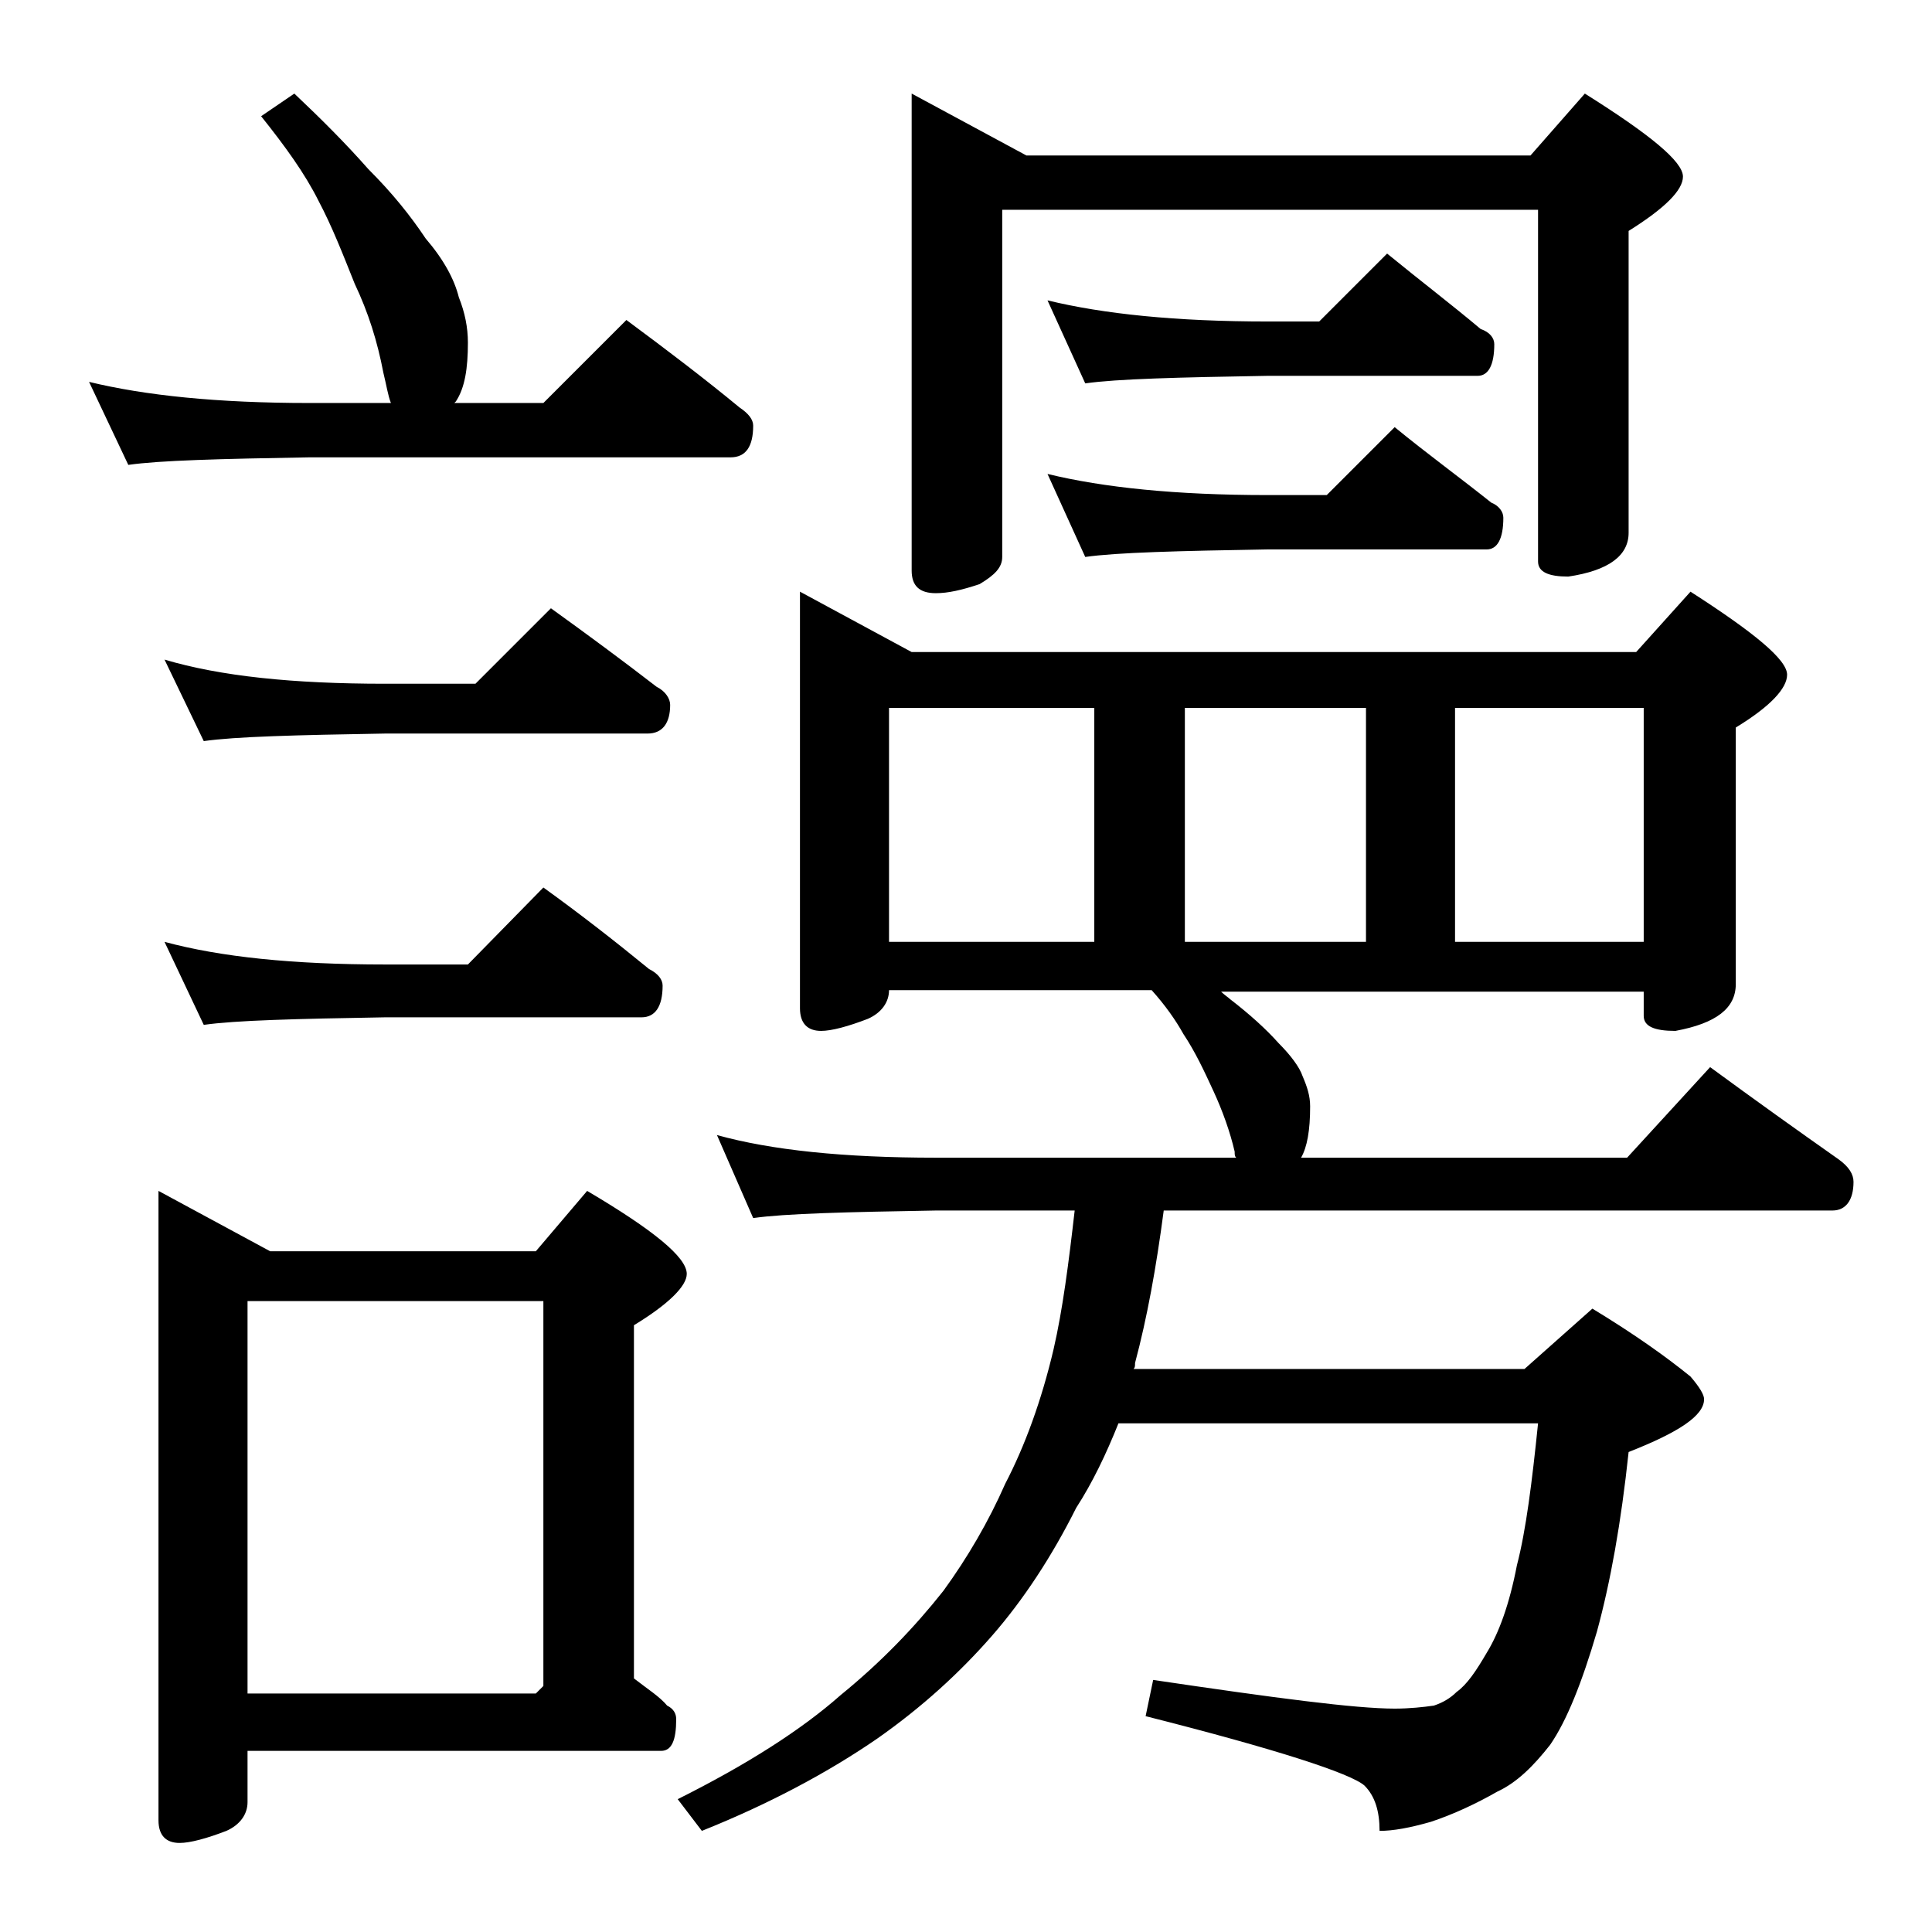
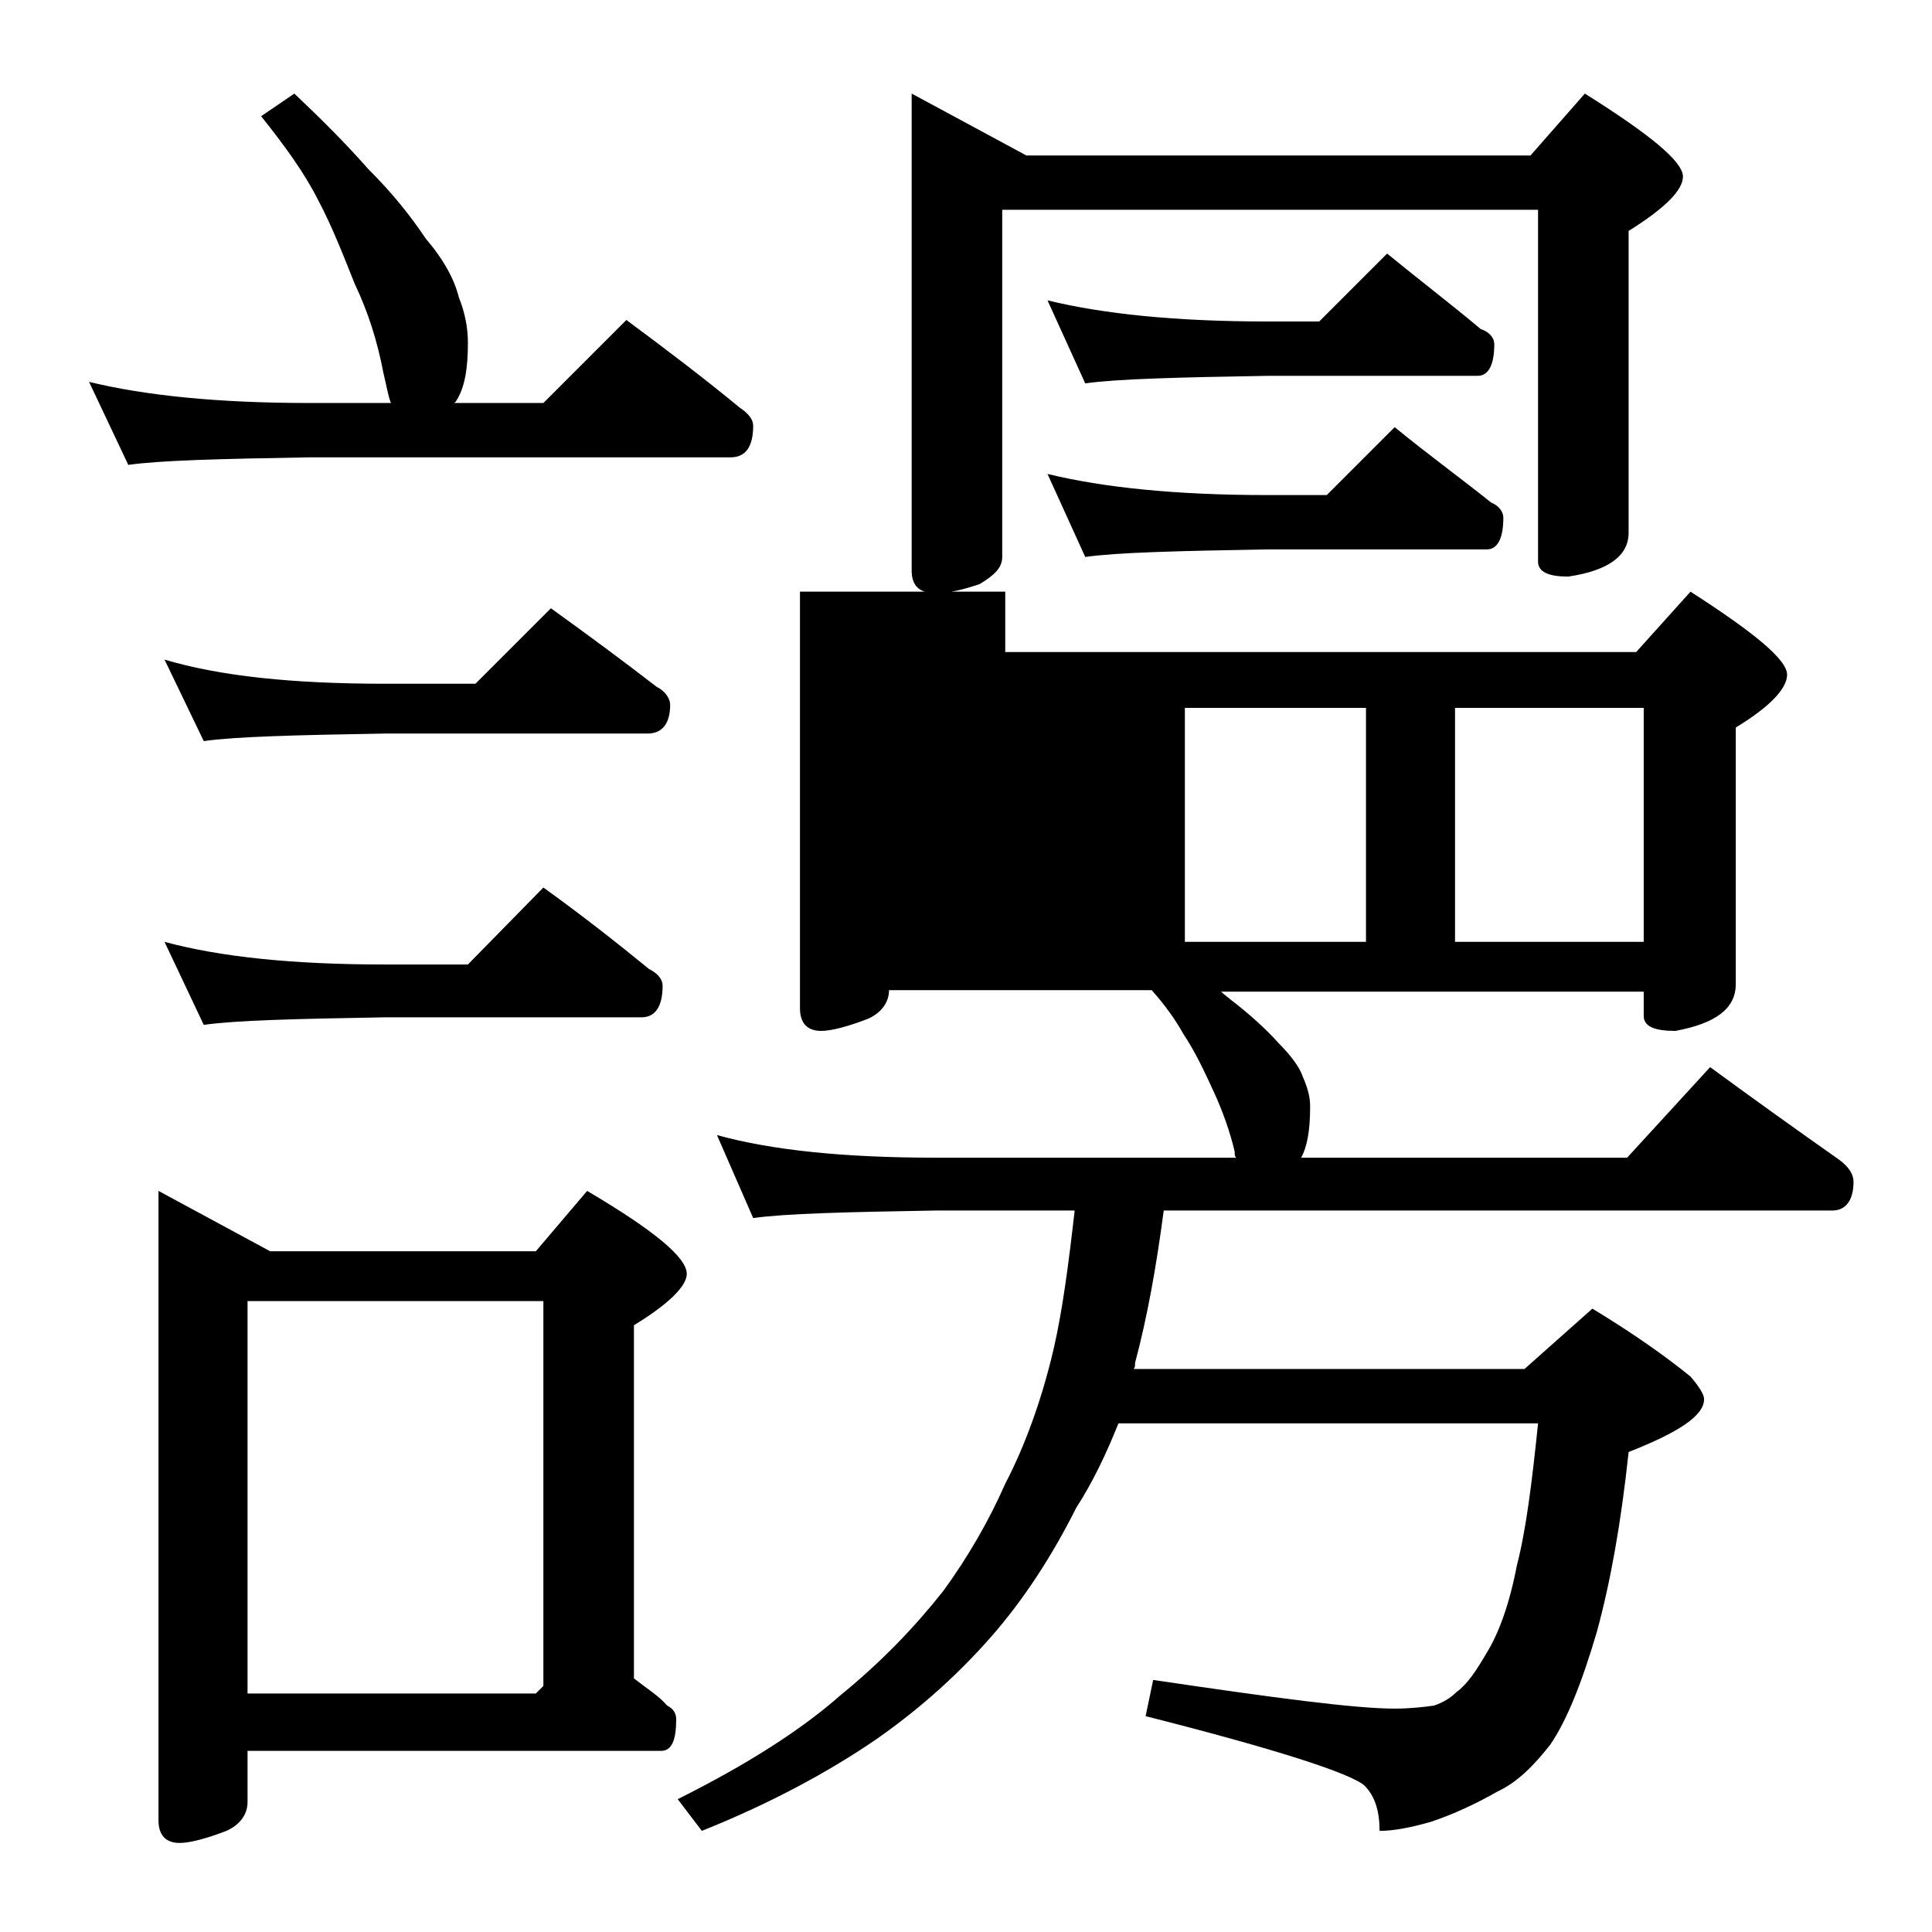
<svg xmlns="http://www.w3.org/2000/svg" version="1.1" id="Layer_1" x="0px" y="0px" viewBox="0 0 128 128" enable-background="new 0 0 128 128" xml:space="preserve">
-   <path d="M19.5,6.2c1.8,1.7,3.4,3.3,4.9,5c1.6,1.6,2.8,3.1,3.8,4.6c1.2,1.4,1.9,2.7,2.2,3.9c0.4,1,0.6,2,0.6,3c0,1.7-0.2,3-0.8,3.9  l-0.1,0.1H36l5.5-5.5c2.7,2,5.2,3.9,7.5,5.8c0.6,0.4,0.9,0.8,0.9,1.2c0,1.4-0.5,2.1-1.5,2.1H20.5c-5.9,0.1-9.9,0.2-12,0.5l-2.6-5.5  c3.7,0.9,8.5,1.4,14.6,1.4h5.4c-0.2-0.5-0.3-1.2-0.5-2c-0.4-2.1-1-4-1.9-5.9c-0.8-2-1.5-3.8-2.4-5.5c-0.9-1.8-2.2-3.6-3.8-5.6  L19.5,6.2z M10.5,78.9l7.4,4h17.6l3.4-4c4.4,2.6,6.6,4.4,6.6,5.5c0,0.8-1.2,2-3.5,3.4v23.4c0.9,0.7,1.7,1.2,2.2,1.8  c0.4,0.2,0.6,0.5,0.6,0.9c0,1.4-0.3,2.1-1,2.1H16.4v3.4c0,0.8-0.5,1.5-1.4,1.9c-1.3,0.5-2.4,0.8-3.1,0.8c-0.9,0-1.4-0.5-1.4-1.5  V78.9z M10.9,43.7c3.7,1.1,8.5,1.6,14.6,1.6h6l5-5c2.5,1.8,4.8,3.5,7,5.2c0.6,0.3,0.9,0.8,0.9,1.2c0,1.2-0.5,1.9-1.5,1.9H25.5  c-5.9,0.1-9.9,0.2-12,0.5L10.9,43.7z M10.9,62.4c3.7,1,8.5,1.5,14.6,1.5H31l5-5.1c2.5,1.8,4.8,3.6,7,5.4c0.6,0.3,0.9,0.7,0.9,1.1  c0,1.4-0.5,2.1-1.4,2.1h-17c-5.9,0.1-9.9,0.2-12,0.5L10.9,62.4z M16.4,112.2h19.1l0.5-0.5V86.2H16.4V112.2z M53,39.2l7.4,4h48l3.6-4  c4.2,2.7,6.4,4.5,6.4,5.5c0,0.9-1.1,2.1-3.4,3.5v17c0,1.6-1.3,2.6-4,3.1c-1.4,0-2.1-0.3-2.1-1v-1.6h-28c0.2,0.2,0.5,0.4,0.6,0.5  c1.3,1,2.4,2,3.2,2.9c0.8,0.8,1.4,1.6,1.6,2.2c0.3,0.7,0.5,1.3,0.5,2c0,1.6-0.2,2.7-0.6,3.4h21.6l5.5-6c3,2.2,5.8,4.2,8.5,6.1  c0.7,0.5,1,1,1,1.5c0,1.2-0.5,1.9-1.4,1.9H77.1c-0.5,3.8-1.1,7.1-1.9,10.1c0,0.2,0,0.3-0.1,0.4H101l4.5-4c2.8,1.7,4.9,3.2,6.5,4.5  c0.6,0.7,0.9,1.2,0.9,1.5c0,1.1-1.7,2.2-5,3.5c-0.5,4.7-1.2,8.6-2.1,11.9c-1,3.4-2,5.9-3.1,7.5c-1.1,1.4-2.2,2.5-3.5,3.1  c-1.4,0.8-2.9,1.5-4.4,2c-1.4,0.4-2.5,0.6-3.4,0.6c0-1.3-0.3-2.3-1-3c-0.9-0.8-5.8-2.4-14.5-4.6l0.5-2.4c8.1,1.2,13.4,1.9,16,1.9  c1,0,1.9-0.1,2.6-0.2c0.6-0.2,1.1-0.5,1.5-0.9c0.7-0.5,1.3-1.4,2-2.6c0.8-1.3,1.5-3.2,2-5.8c0.6-2.3,1-5.5,1.4-9.4H74.1  c-0.8,2-1.7,3.9-2.8,5.6c-1.6,3.2-3.5,6.1-5.6,8.5c-2.1,2.4-4.6,4.7-7.6,6.8c-3.2,2.2-7.1,4.3-11.6,6.1l-1.6-2.1  c4.6-2.3,8.2-4.6,10.8-6.9c2.7-2.2,4.9-4.5,6.8-6.9c1.6-2.2,3-4.6,4.1-7.1c1.3-2.5,2.4-5.5,3.2-8.9c0.6-2.6,1-5.7,1.4-9.2H62  c-5.9,0.1-10,0.2-12.1,0.5l-2.4-5.5c3.6,1,8.4,1.5,14.5,1.5h19.9c-0.1-0.1-0.1-0.2-0.1-0.4c-0.3-1.3-0.8-2.7-1.4-4  c-0.6-1.3-1.2-2.6-2-3.8c-0.5-0.9-1.2-1.9-2.1-2.9H58.9c0,0.8-0.5,1.5-1.4,1.9c-1.3,0.5-2.4,0.8-3.1,0.8c-0.9,0-1.4-0.5-1.4-1.5  V39.2z M58.9,62.4h13.6V46.9H58.9V62.4z M60.4,6.2l7.6,4.1h33.4l3.6-4.1c4.3,2.7,6.5,4.5,6.5,5.5c0,0.9-1.2,2.1-3.6,3.6v20  c0,1.5-1.3,2.5-4,2.9c-1.3,0-2-0.3-2-1V13.9H66.4v23c0,0.7-0.5,1.2-1.5,1.8c-1.2,0.4-2.1,0.6-2.9,0.6c-1.1,0-1.6-0.5-1.6-1.5V6.2z   M69.4,19.9c3.7,0.9,8.5,1.4,14.6,1.4h3.4l4.5-4.5c2.2,1.8,4.3,3.4,6.2,5c0.6,0.2,0.9,0.6,0.9,1c0,1.4-0.4,2.1-1.1,2.1H84  c-5.9,0.1-10,0.2-12.1,0.5L69.4,19.9z M69.4,31.4c3.7,0.9,8.5,1.4,14.6,1.4h3.9l4.5-4.5c2.2,1.8,4.4,3.4,6.4,5  c0.5,0.2,0.8,0.6,0.8,1c0,1.4-0.4,2.1-1.1,2.1H84c-5.9,0.1-10,0.2-12.1,0.5L69.4,31.4z M78.5,62.4h12V46.9h-12V62.4z M96.4,62.4  h12.5V46.9H96.4V62.4z" />
+   <path d="M19.5,6.2c1.8,1.7,3.4,3.3,4.9,5c1.6,1.6,2.8,3.1,3.8,4.6c1.2,1.4,1.9,2.7,2.2,3.9c0.4,1,0.6,2,0.6,3c0,1.7-0.2,3-0.8,3.9  l-0.1,0.1H36l5.5-5.5c2.7,2,5.2,3.9,7.5,5.8c0.6,0.4,0.9,0.8,0.9,1.2c0,1.4-0.5,2.1-1.5,2.1H20.5c-5.9,0.1-9.9,0.2-12,0.5l-2.6-5.5  c3.7,0.9,8.5,1.4,14.6,1.4h5.4c-0.2-0.5-0.3-1.2-0.5-2c-0.4-2.1-1-4-1.9-5.9c-0.8-2-1.5-3.8-2.4-5.5c-0.9-1.8-2.2-3.6-3.8-5.6  L19.5,6.2z M10.5,78.9l7.4,4h17.6l3.4-4c4.4,2.6,6.6,4.4,6.6,5.5c0,0.8-1.2,2-3.5,3.4v23.4c0.9,0.7,1.7,1.2,2.2,1.8  c0.4,0.2,0.6,0.5,0.6,0.9c0,1.4-0.3,2.1-1,2.1H16.4v3.4c0,0.8-0.5,1.5-1.4,1.9c-1.3,0.5-2.4,0.8-3.1,0.8c-0.9,0-1.4-0.5-1.4-1.5  V78.9z M10.9,43.7c3.7,1.1,8.5,1.6,14.6,1.6h6l5-5c2.5,1.8,4.8,3.5,7,5.2c0.6,0.3,0.9,0.8,0.9,1.2c0,1.2-0.5,1.9-1.5,1.9H25.5  c-5.9,0.1-9.9,0.2-12,0.5L10.9,43.7z M10.9,62.4c3.7,1,8.5,1.5,14.6,1.5H31l5-5.1c2.5,1.8,4.8,3.6,7,5.4c0.6,0.3,0.9,0.7,0.9,1.1  c0,1.4-0.5,2.1-1.4,2.1h-17c-5.9,0.1-9.9,0.2-12,0.5L10.9,62.4z M16.4,112.2h19.1l0.5-0.5V86.2H16.4V112.2z M53,39.2l7.4,4h48l3.6-4  c4.2,2.7,6.4,4.5,6.4,5.5c0,0.9-1.1,2.1-3.4,3.5v17c0,1.6-1.3,2.6-4,3.1c-1.4,0-2.1-0.3-2.1-1v-1.6h-28c0.2,0.2,0.5,0.4,0.6,0.5  c1.3,1,2.4,2,3.2,2.9c0.8,0.8,1.4,1.6,1.6,2.2c0.3,0.7,0.5,1.3,0.5,2c0,1.6-0.2,2.7-0.6,3.4h21.6l5.5-6c3,2.2,5.8,4.2,8.5,6.1  c0.7,0.5,1,1,1,1.5c0,1.2-0.5,1.9-1.4,1.9H77.1c-0.5,3.8-1.1,7.1-1.9,10.1c0,0.2,0,0.3-0.1,0.4H101l4.5-4c2.8,1.7,4.9,3.2,6.5,4.5  c0.6,0.7,0.9,1.2,0.9,1.5c0,1.1-1.7,2.2-5,3.5c-0.5,4.7-1.2,8.6-2.1,11.9c-1,3.4-2,5.9-3.1,7.5c-1.1,1.4-2.2,2.5-3.5,3.1  c-1.4,0.8-2.9,1.5-4.4,2c-1.4,0.4-2.5,0.6-3.4,0.6c0-1.3-0.3-2.3-1-3c-0.9-0.8-5.8-2.4-14.5-4.6l0.5-2.4c8.1,1.2,13.4,1.9,16,1.9  c1,0,1.9-0.1,2.6-0.2c0.6-0.2,1.1-0.5,1.5-0.9c0.7-0.5,1.3-1.4,2-2.6c0.8-1.3,1.5-3.2,2-5.8c0.6-2.3,1-5.5,1.4-9.4H74.1  c-0.8,2-1.7,3.9-2.8,5.6c-1.6,3.2-3.5,6.1-5.6,8.5c-2.1,2.4-4.6,4.7-7.6,6.8c-3.2,2.2-7.1,4.3-11.6,6.1l-1.6-2.1  c4.6-2.3,8.2-4.6,10.8-6.9c2.7-2.2,4.9-4.5,6.8-6.9c1.6-2.2,3-4.6,4.1-7.1c1.3-2.5,2.4-5.5,3.2-8.9c0.6-2.6,1-5.7,1.4-9.2H62  c-5.9,0.1-10,0.2-12.1,0.5l-2.4-5.5c3.6,1,8.4,1.5,14.5,1.5h19.9c-0.1-0.1-0.1-0.2-0.1-0.4c-0.3-1.3-0.8-2.7-1.4-4  c-0.6-1.3-1.2-2.6-2-3.8c-0.5-0.9-1.2-1.9-2.1-2.9H58.9c0,0.8-0.5,1.5-1.4,1.9c-1.3,0.5-2.4,0.8-3.1,0.8c-0.9,0-1.4-0.5-1.4-1.5  V39.2z h13.6V46.9H58.9V62.4z M60.4,6.2l7.6,4.1h33.4l3.6-4.1c4.3,2.7,6.5,4.5,6.5,5.5c0,0.9-1.2,2.1-3.6,3.6v20  c0,1.5-1.3,2.5-4,2.9c-1.3,0-2-0.3-2-1V13.9H66.4v23c0,0.7-0.5,1.2-1.5,1.8c-1.2,0.4-2.1,0.6-2.9,0.6c-1.1,0-1.6-0.5-1.6-1.5V6.2z   M69.4,19.9c3.7,0.9,8.5,1.4,14.6,1.4h3.4l4.5-4.5c2.2,1.8,4.3,3.4,6.2,5c0.6,0.2,0.9,0.6,0.9,1c0,1.4-0.4,2.1-1.1,2.1H84  c-5.9,0.1-10,0.2-12.1,0.5L69.4,19.9z M69.4,31.4c3.7,0.9,8.5,1.4,14.6,1.4h3.9l4.5-4.5c2.2,1.8,4.4,3.4,6.4,5  c0.5,0.2,0.8,0.6,0.8,1c0,1.4-0.4,2.1-1.1,2.1H84c-5.9,0.1-10,0.2-12.1,0.5L69.4,31.4z M78.5,62.4h12V46.9h-12V62.4z M96.4,62.4  h12.5V46.9H96.4V62.4z" />
</svg>